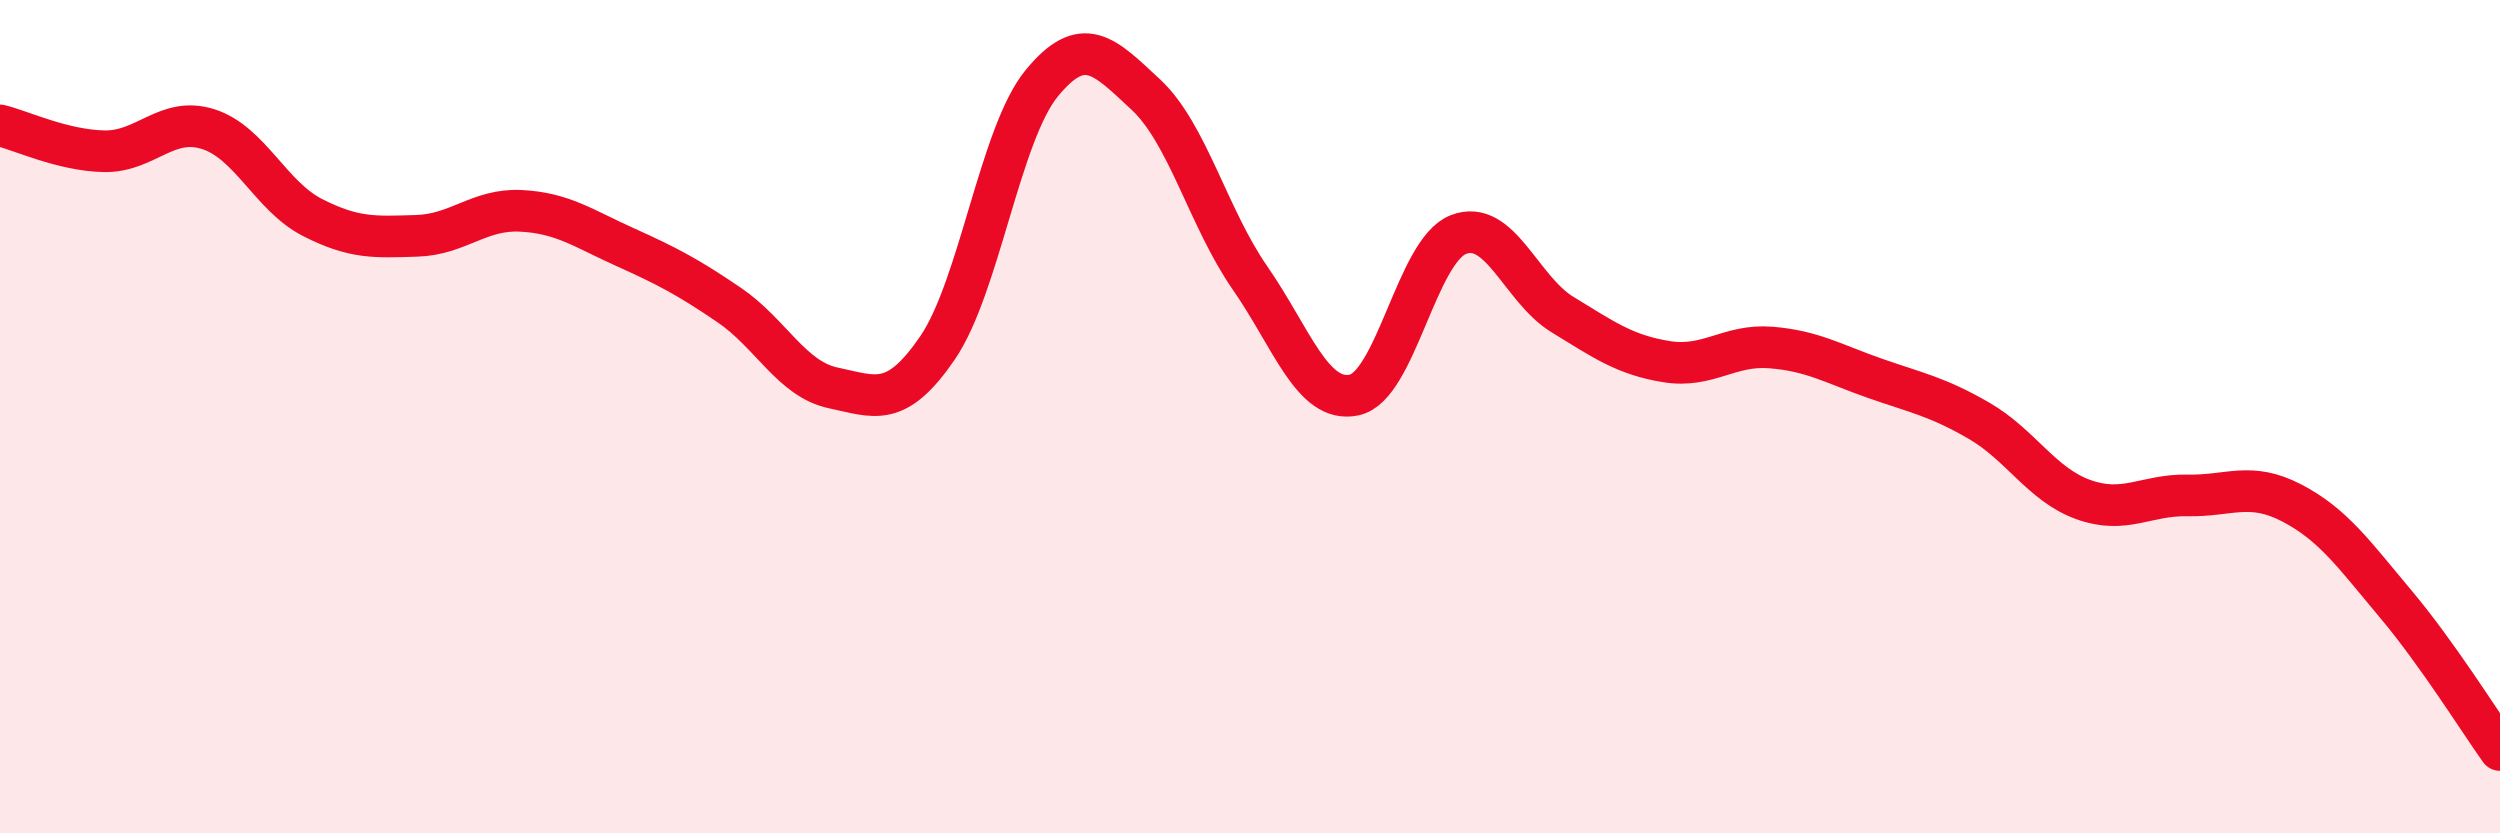
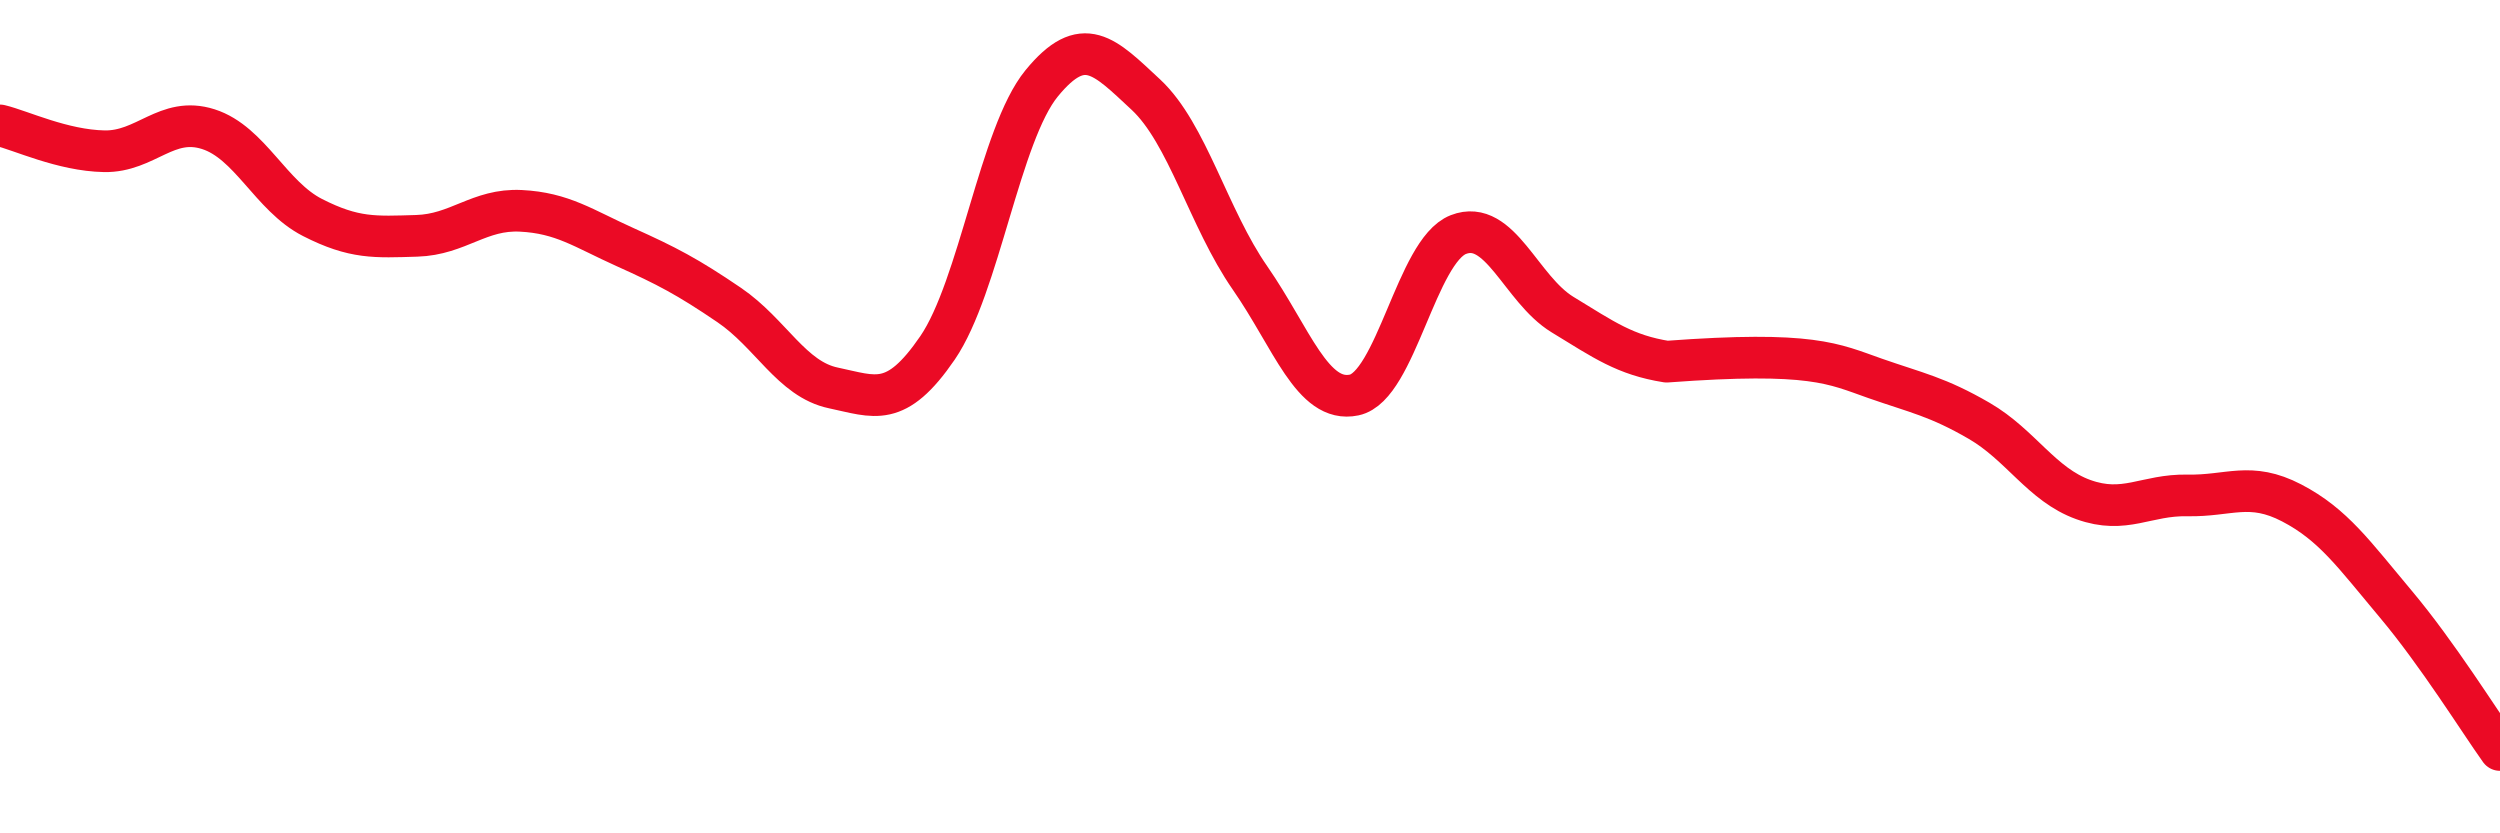
<svg xmlns="http://www.w3.org/2000/svg" width="60" height="20" viewBox="0 0 60 20">
-   <path d="M 0,3.01 C 0.5,3.13 1.5,3.61 2.5,3.63 C 3.5,3.65 4,2.78 5,3.1 C 6,3.42 6.5,4.71 7.5,5.22 C 8.5,5.73 9,5.69 10,5.66 C 11,5.63 11.5,5.01 12.5,5.06 C 13.5,5.11 14,5.48 15,5.93 C 16,6.38 16.5,6.64 17.5,7.32 C 18.5,8 19,9.1 20,9.31 C 21,9.52 21.5,9.81 22.5,8.35 C 23.5,6.89 24,3.22 25,2 C 26,0.78 26.5,1.34 27.5,2.27 C 28.5,3.2 29,5.23 30,6.67 C 31,8.11 31.5,9.69 32.5,9.48 C 33.5,9.27 34,6.02 35,5.63 C 36,5.24 36.5,6.94 37.5,7.55 C 38.5,8.16 39,8.52 40,8.68 C 41,8.84 41.5,8.26 42.5,8.34 C 43.5,8.42 44,8.73 45,9.08 C 46,9.43 46.5,9.52 47.5,10.1 C 48.5,10.68 49,11.63 50,11.99 C 51,12.35 51.5,11.87 52.5,11.89 C 53.5,11.91 54,11.55 55,12.07 C 56,12.59 56.5,13.31 57.5,14.5 C 58.5,15.69 59.5,17.3 60,18L60 20L0 20Z" fill="#EB0A25" opacity="0.1" stroke-linecap="round" stroke-linejoin="round" />
-   <path d="M 0,3.01 C 0.5,3.13 1.5,3.61 2.5,3.63 C 3.5,3.65 4,2.78 5,3.1 C 6,3.42 6.5,4.71 7.5,5.22 C 8.5,5.73 9,5.69 10,5.66 C 11,5.63 11.5,5.01 12.5,5.06 C 13.5,5.11 14,5.48 15,5.93 C 16,6.38 16.5,6.64 17.5,7.32 C 18.5,8 19,9.1 20,9.31 C 21,9.52 21.5,9.81 22.5,8.35 C 23.5,6.89 24,3.22 25,2 C 26,0.78 26.5,1.34 27.5,2.27 C 28.5,3.2 29,5.23 30,6.67 C 31,8.11 31.5,9.69 32.5,9.48 C 33.5,9.27 34,6.02 35,5.63 C 36,5.24 36.5,6.94 37.5,7.55 C 38.5,8.16 39,8.52 40,8.68 C 41,8.84 41.5,8.26 42.5,8.34 C 43.5,8.42 44,8.73 45,9.08 C 46,9.43 46.5,9.52 47.5,10.1 C 48.5,10.68 49,11.63 50,11.99 C 51,12.35 51.5,11.87 52.5,11.89 C 53.5,11.91 54,11.55 55,12.07 C 56,12.59 56.5,13.31 57.5,14.5 C 58.5,15.69 59.5,17.3 60,18" stroke="#EB0A25" stroke-width="1" fill="none" stroke-linecap="round" stroke-linejoin="round" />
+   <path d="M 0,3.01 C 0.5,3.13 1.5,3.61 2.5,3.63 C 3.5,3.65 4,2.78 5,3.1 C 6,3.42 6.5,4.71 7.5,5.22 C 8.5,5.73 9,5.69 10,5.66 C 11,5.63 11.5,5.01 12.5,5.06 C 13.5,5.11 14,5.48 15,5.93 C 16,6.38 16.5,6.64 17.5,7.32 C 18.5,8 19,9.1 20,9.31 C 21,9.52 21.5,9.81 22.5,8.35 C 23.5,6.89 24,3.22 25,2 C 26,0.78 26.5,1.34 27.5,2.27 C 28.5,3.2 29,5.23 30,6.67 C 31,8.11 31.5,9.69 32.5,9.48 C 33.5,9.27 34,6.02 35,5.63 C 36,5.24 36.5,6.94 37.5,7.55 C 38.5,8.16 39,8.52 40,8.68 C 43.5,8.42 44,8.73 45,9.08 C 46,9.43 46.5,9.52 47.5,10.1 C 48.5,10.68 49,11.63 50,11.99 C 51,12.35 51.5,11.87 52.5,11.89 C 53.5,11.91 54,11.55 55,12.07 C 56,12.59 56.5,13.31 57.5,14.5 C 58.5,15.69 59.5,17.3 60,18" stroke="#EB0A25" stroke-width="1" fill="none" stroke-linecap="round" stroke-linejoin="round" />
</svg>